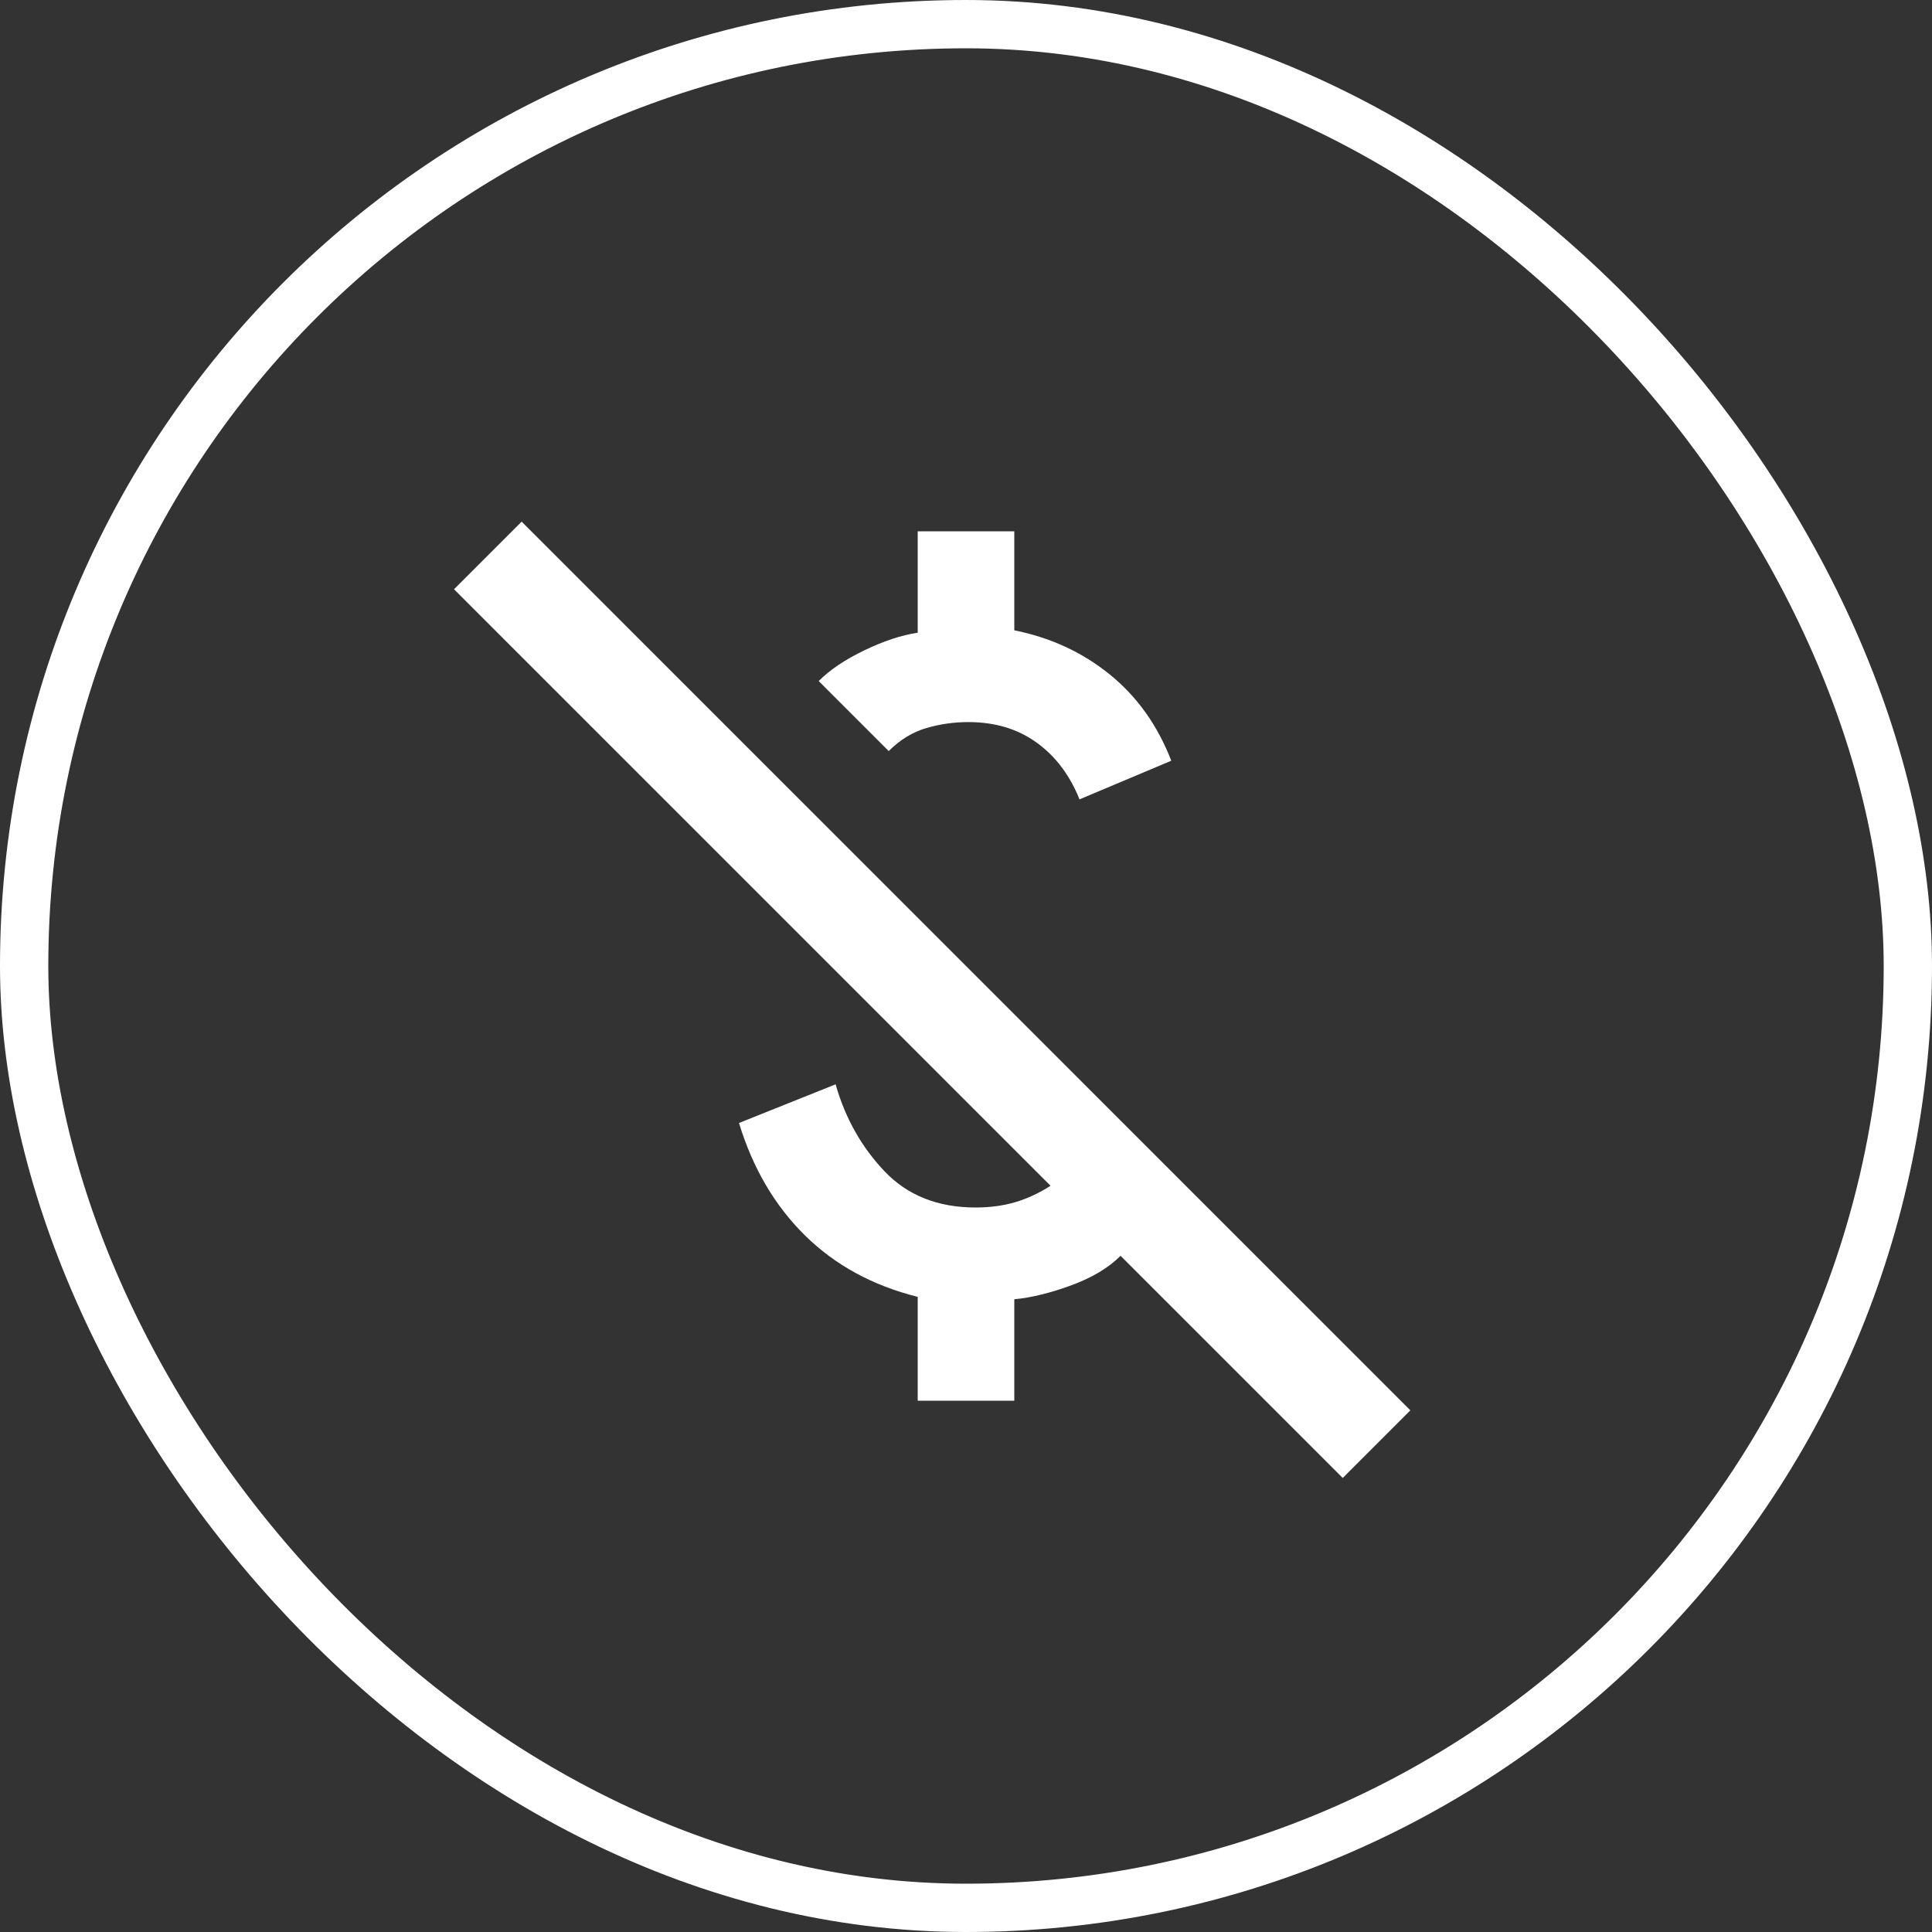
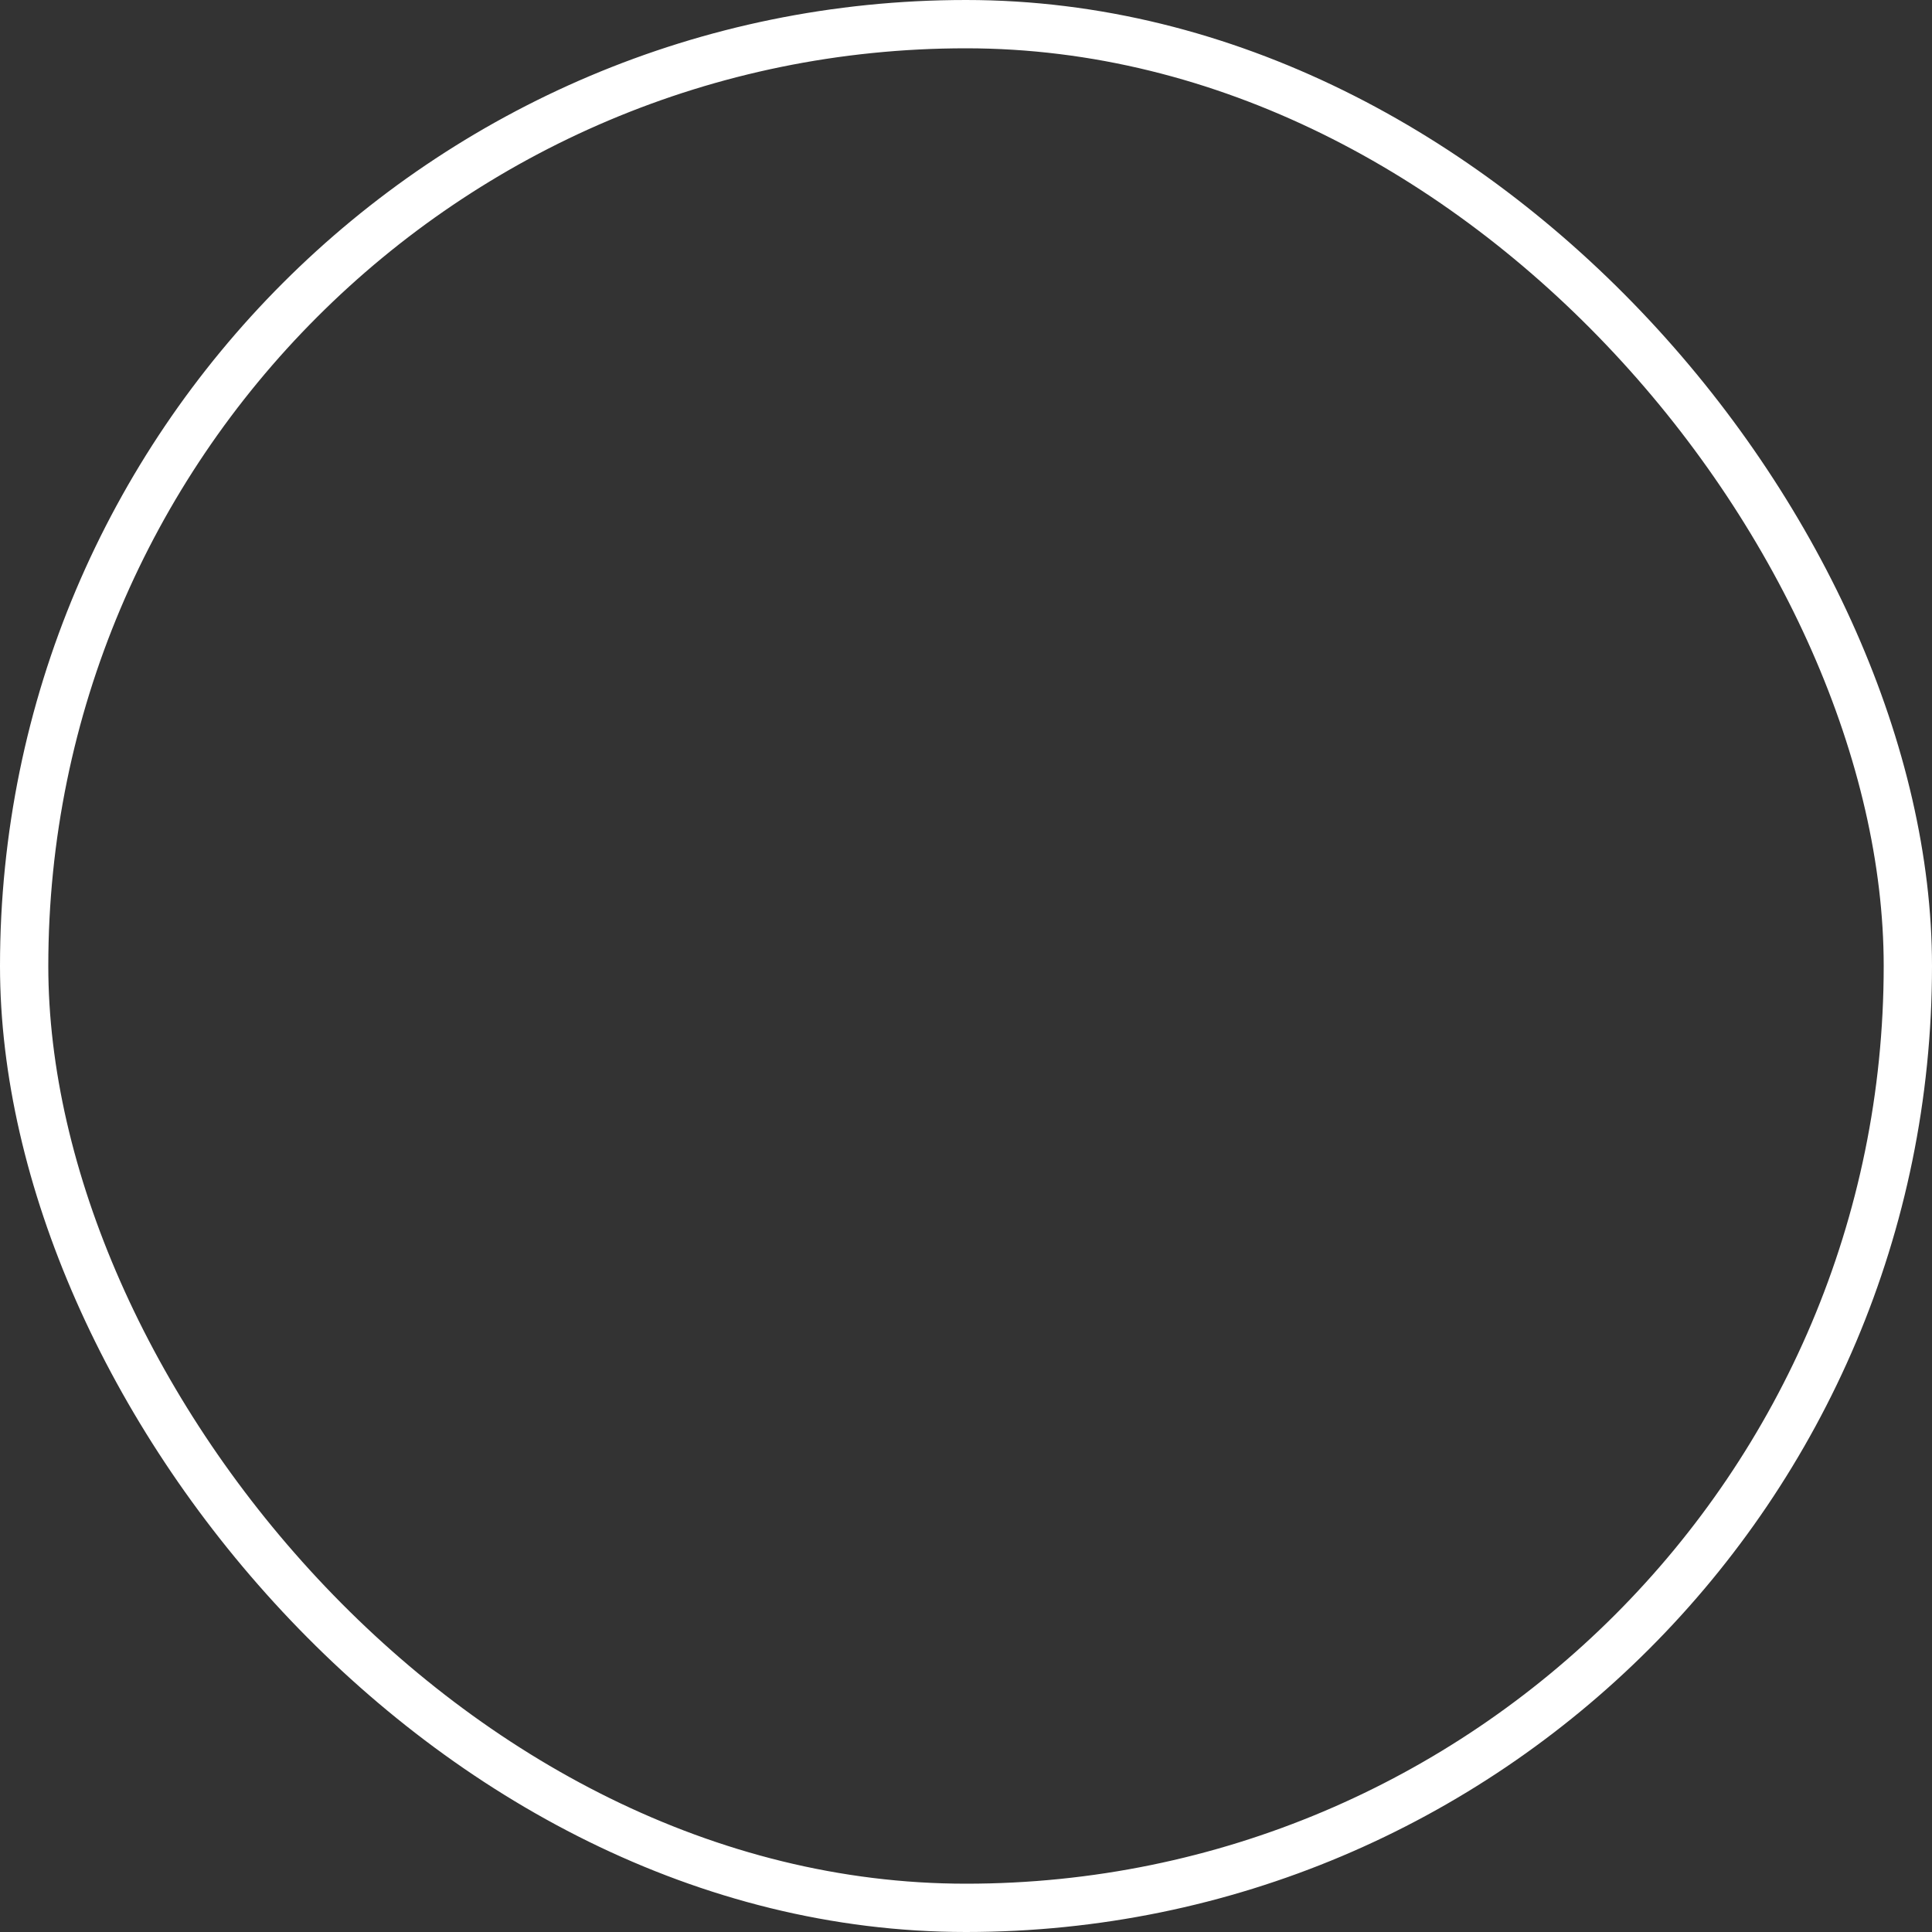
<svg xmlns="http://www.w3.org/2000/svg" width="80" height="80" viewBox="0 0 80 80" fill="none">
  <rect x="0" y="0" width="80" height="80" fill="#333333" stroke="none" />
  <rect x="1" y="1" width="78" height="78" rx="39" stroke="white" stroke-width="2" />
-   <path d="M44.7 33.1C44.3 32.1 43.709 31.316 42.926 30.75C42.143 30.183 41.201 29.9 40.1 29.9C39.5 29.9 38.916 29.983 38.35 30.15C37.783 30.316 37.267 30.633 36.8 31.1L33.9 28.2C34.367 27.733 35 27.308 35.8 26.924C36.6 26.54 37.333 26.298 38 26.2V22H42V26.1C43.5 26.4 44.816 27.008 45.95 27.926C47.083 28.843 47.933 30.034 48.5 31.5L44.7 33.1ZM55.6 61.2L46.4 52C45.9 52.5 45.217 52.908 44.35 53.226C43.483 53.543 42.7 53.734 42 53.8V58H38V53.7C36.133 53.233 34.575 52.383 33.326 51.15C32.077 49.916 31.168 48.366 30.6 46.5L34.6 44.9C35 46.3 35.675 47.5 36.626 48.5C37.577 49.5 38.834 50 40.4 50C41 50 41.55 49.925 42.05 49.776C42.55 49.626 43.033 49.401 43.5 49.1L18.8 24.4L21.6 21.6L58.4 58.4L55.6 61.2Z" fill="white" />
</svg>